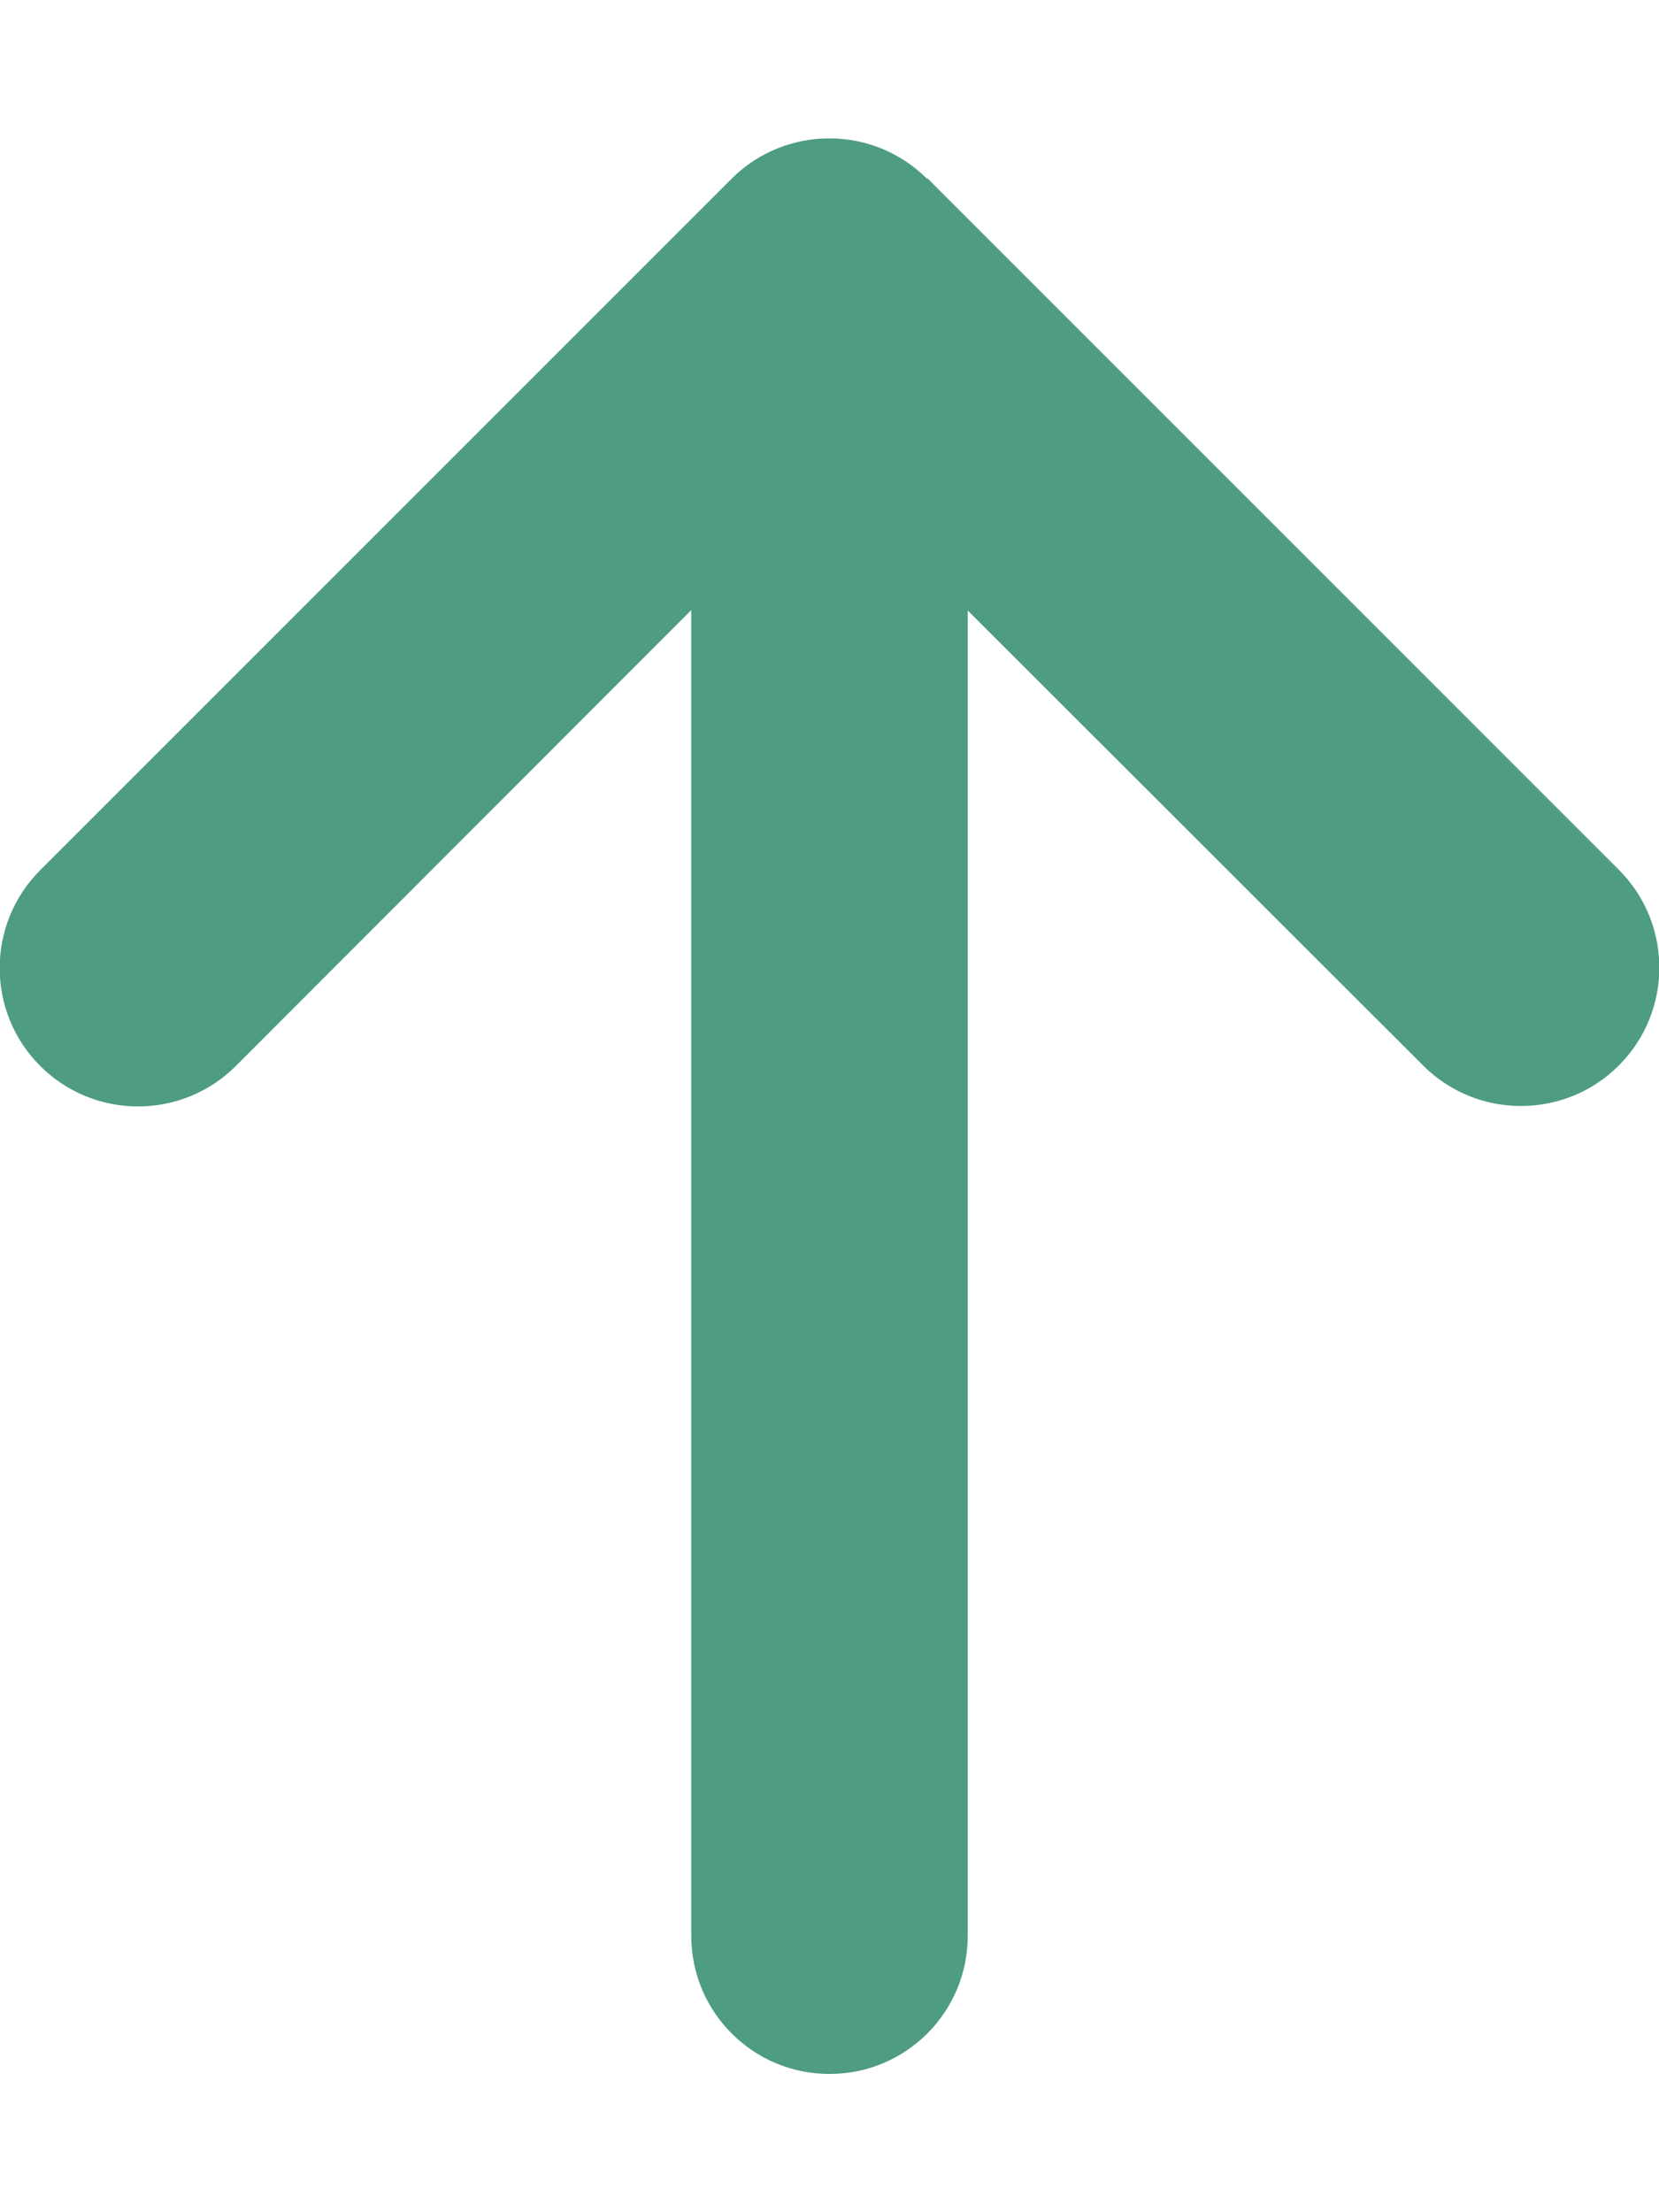
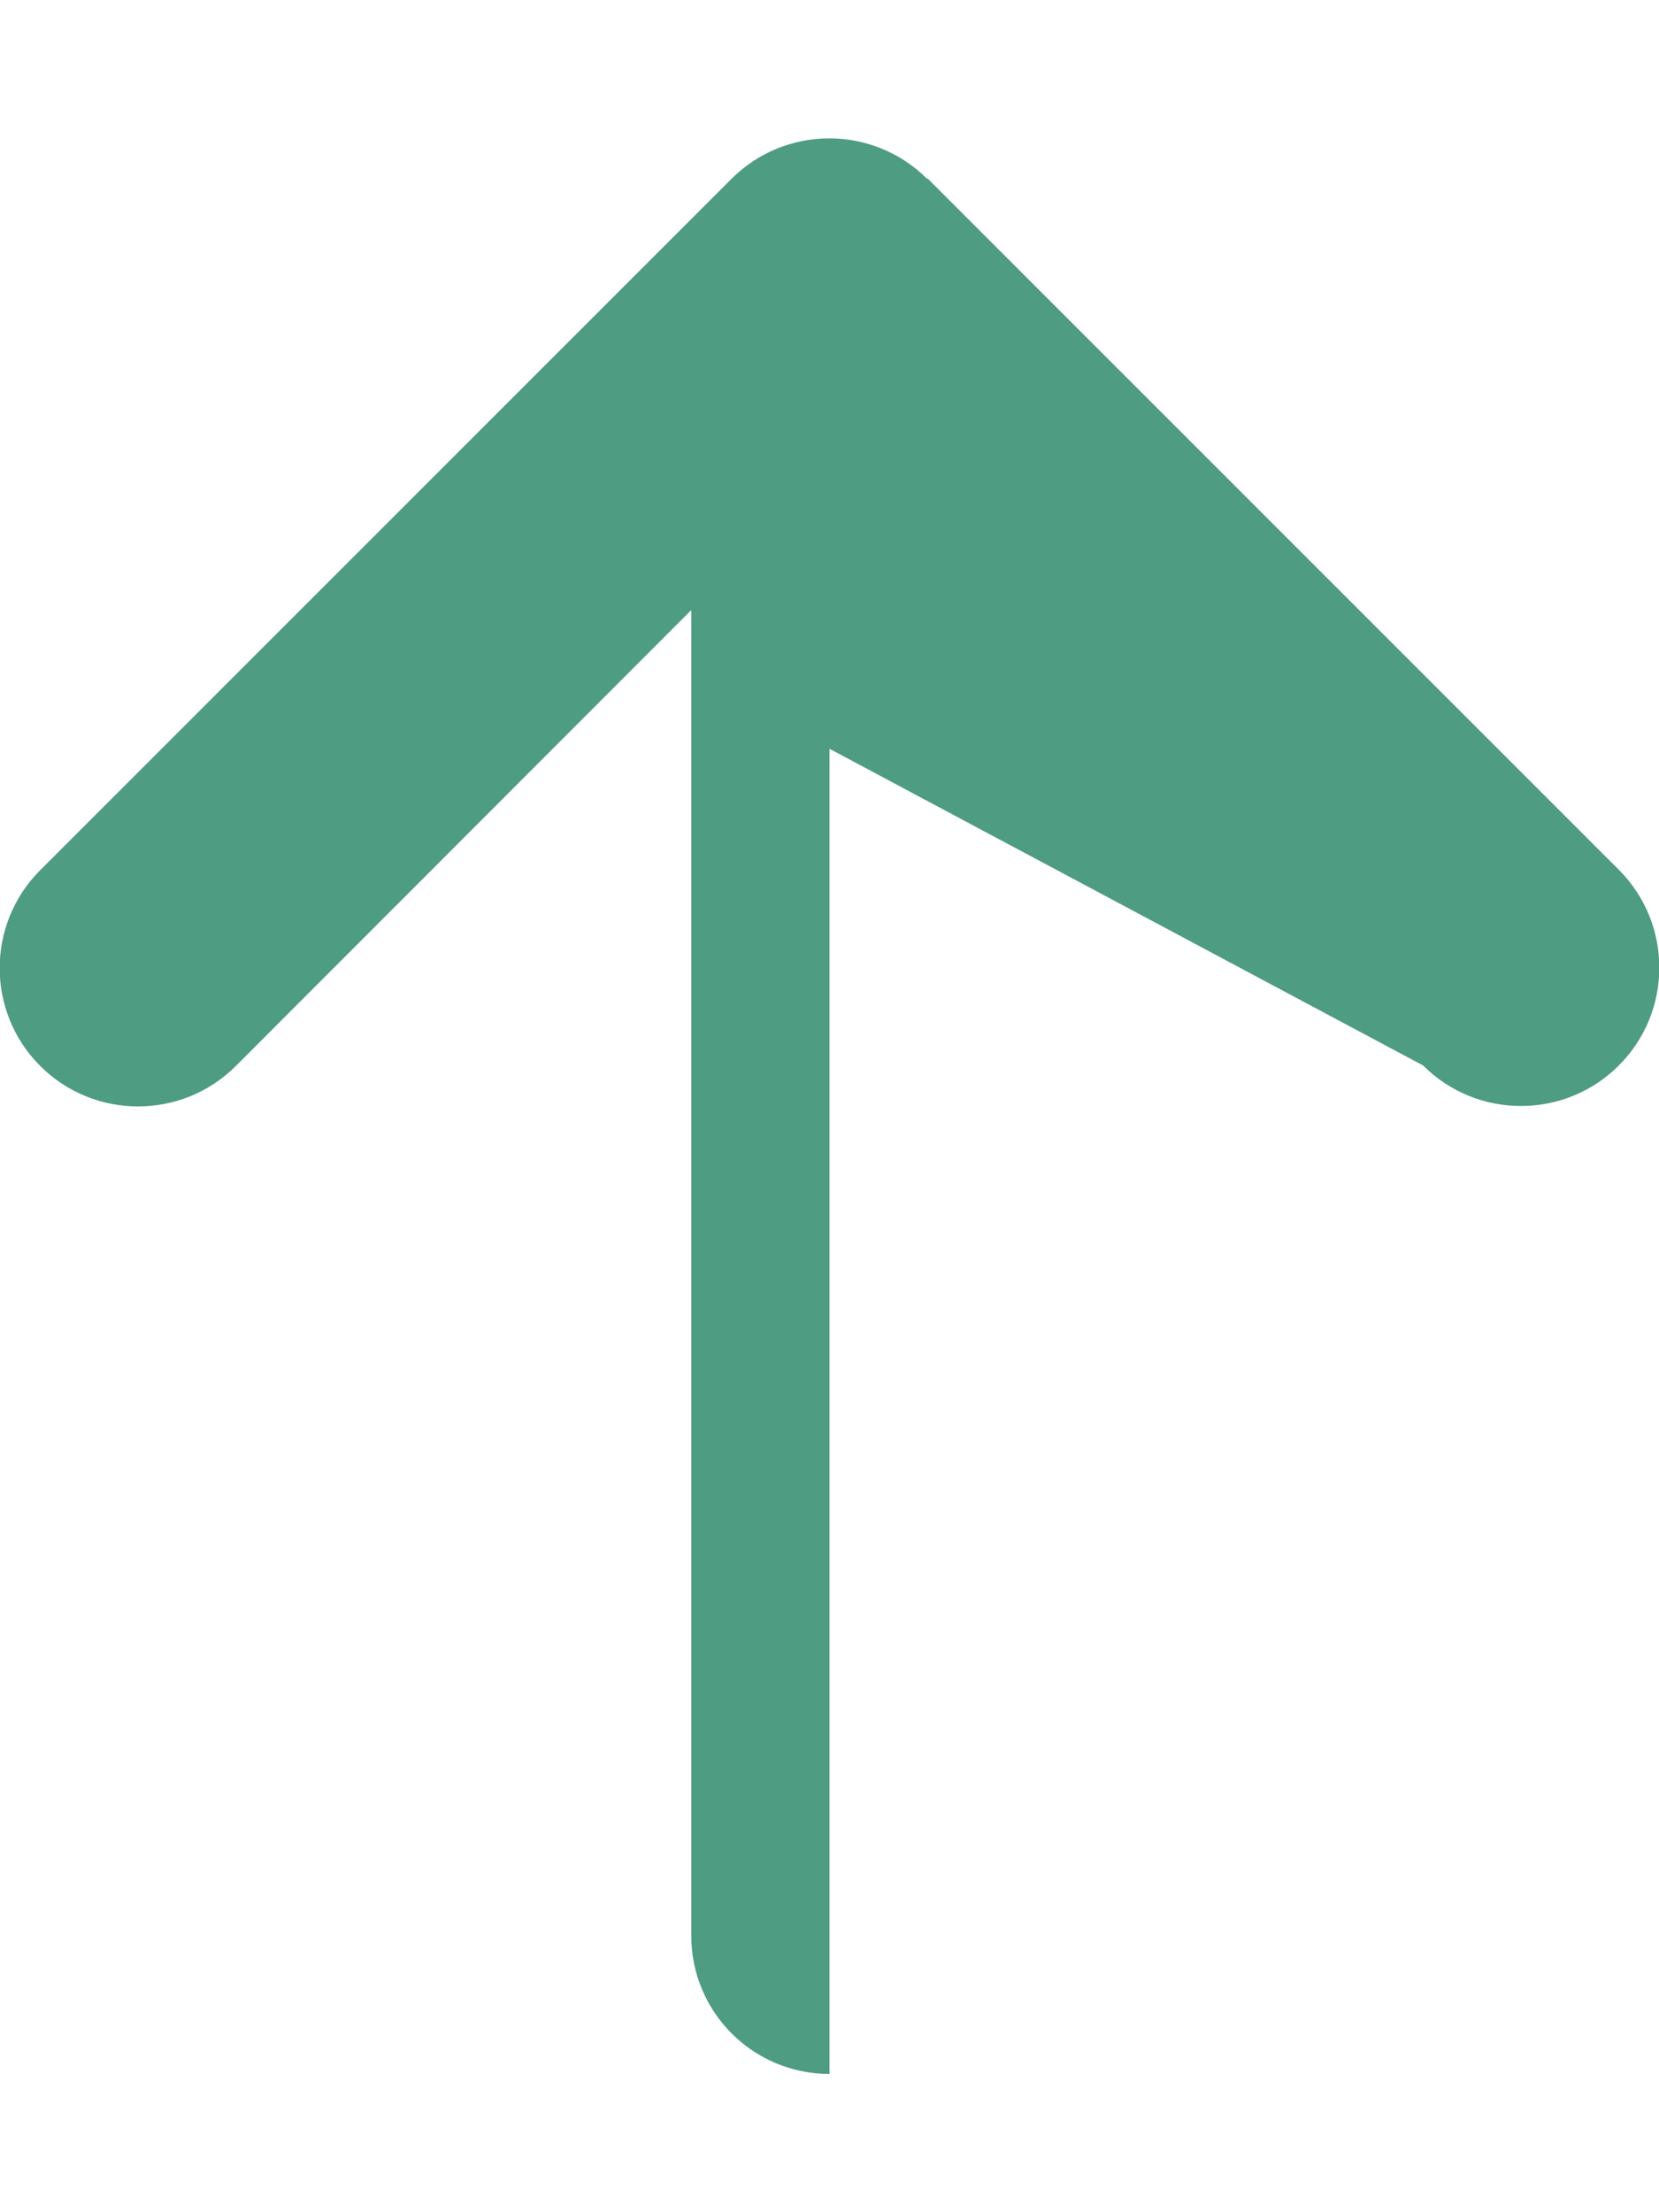
<svg xmlns="http://www.w3.org/2000/svg" viewBox="0 0 384 512">
-   <path fill="#4e9c82" d="M214.6 41.4c-12.5-12.5-32.8-12.5-45.3 0l-160 160c-12.5 12.5-12.5 32.8 0 45.3s32.8 12.5 45.3 0L160 141.2 160 448c0 17.7 14.3 32 32 32s32-14.3 32-32l0-306.7L329.4 246.6c12.5 12.5 32.8 12.5 45.3 0s12.5-32.8 0-45.3l-160-160z" />
+   <path fill="#4e9c82" d="M214.6 41.4c-12.5-12.5-32.8-12.5-45.3 0l-160 160c-12.5 12.5-12.5 32.8 0 45.3s32.8 12.5 45.3 0L160 141.2 160 448c0 17.7 14.3 32 32 32l0-306.7L329.4 246.6c12.5 12.5 32.8 12.5 45.3 0s12.5-32.8 0-45.3l-160-160z" />
</svg>